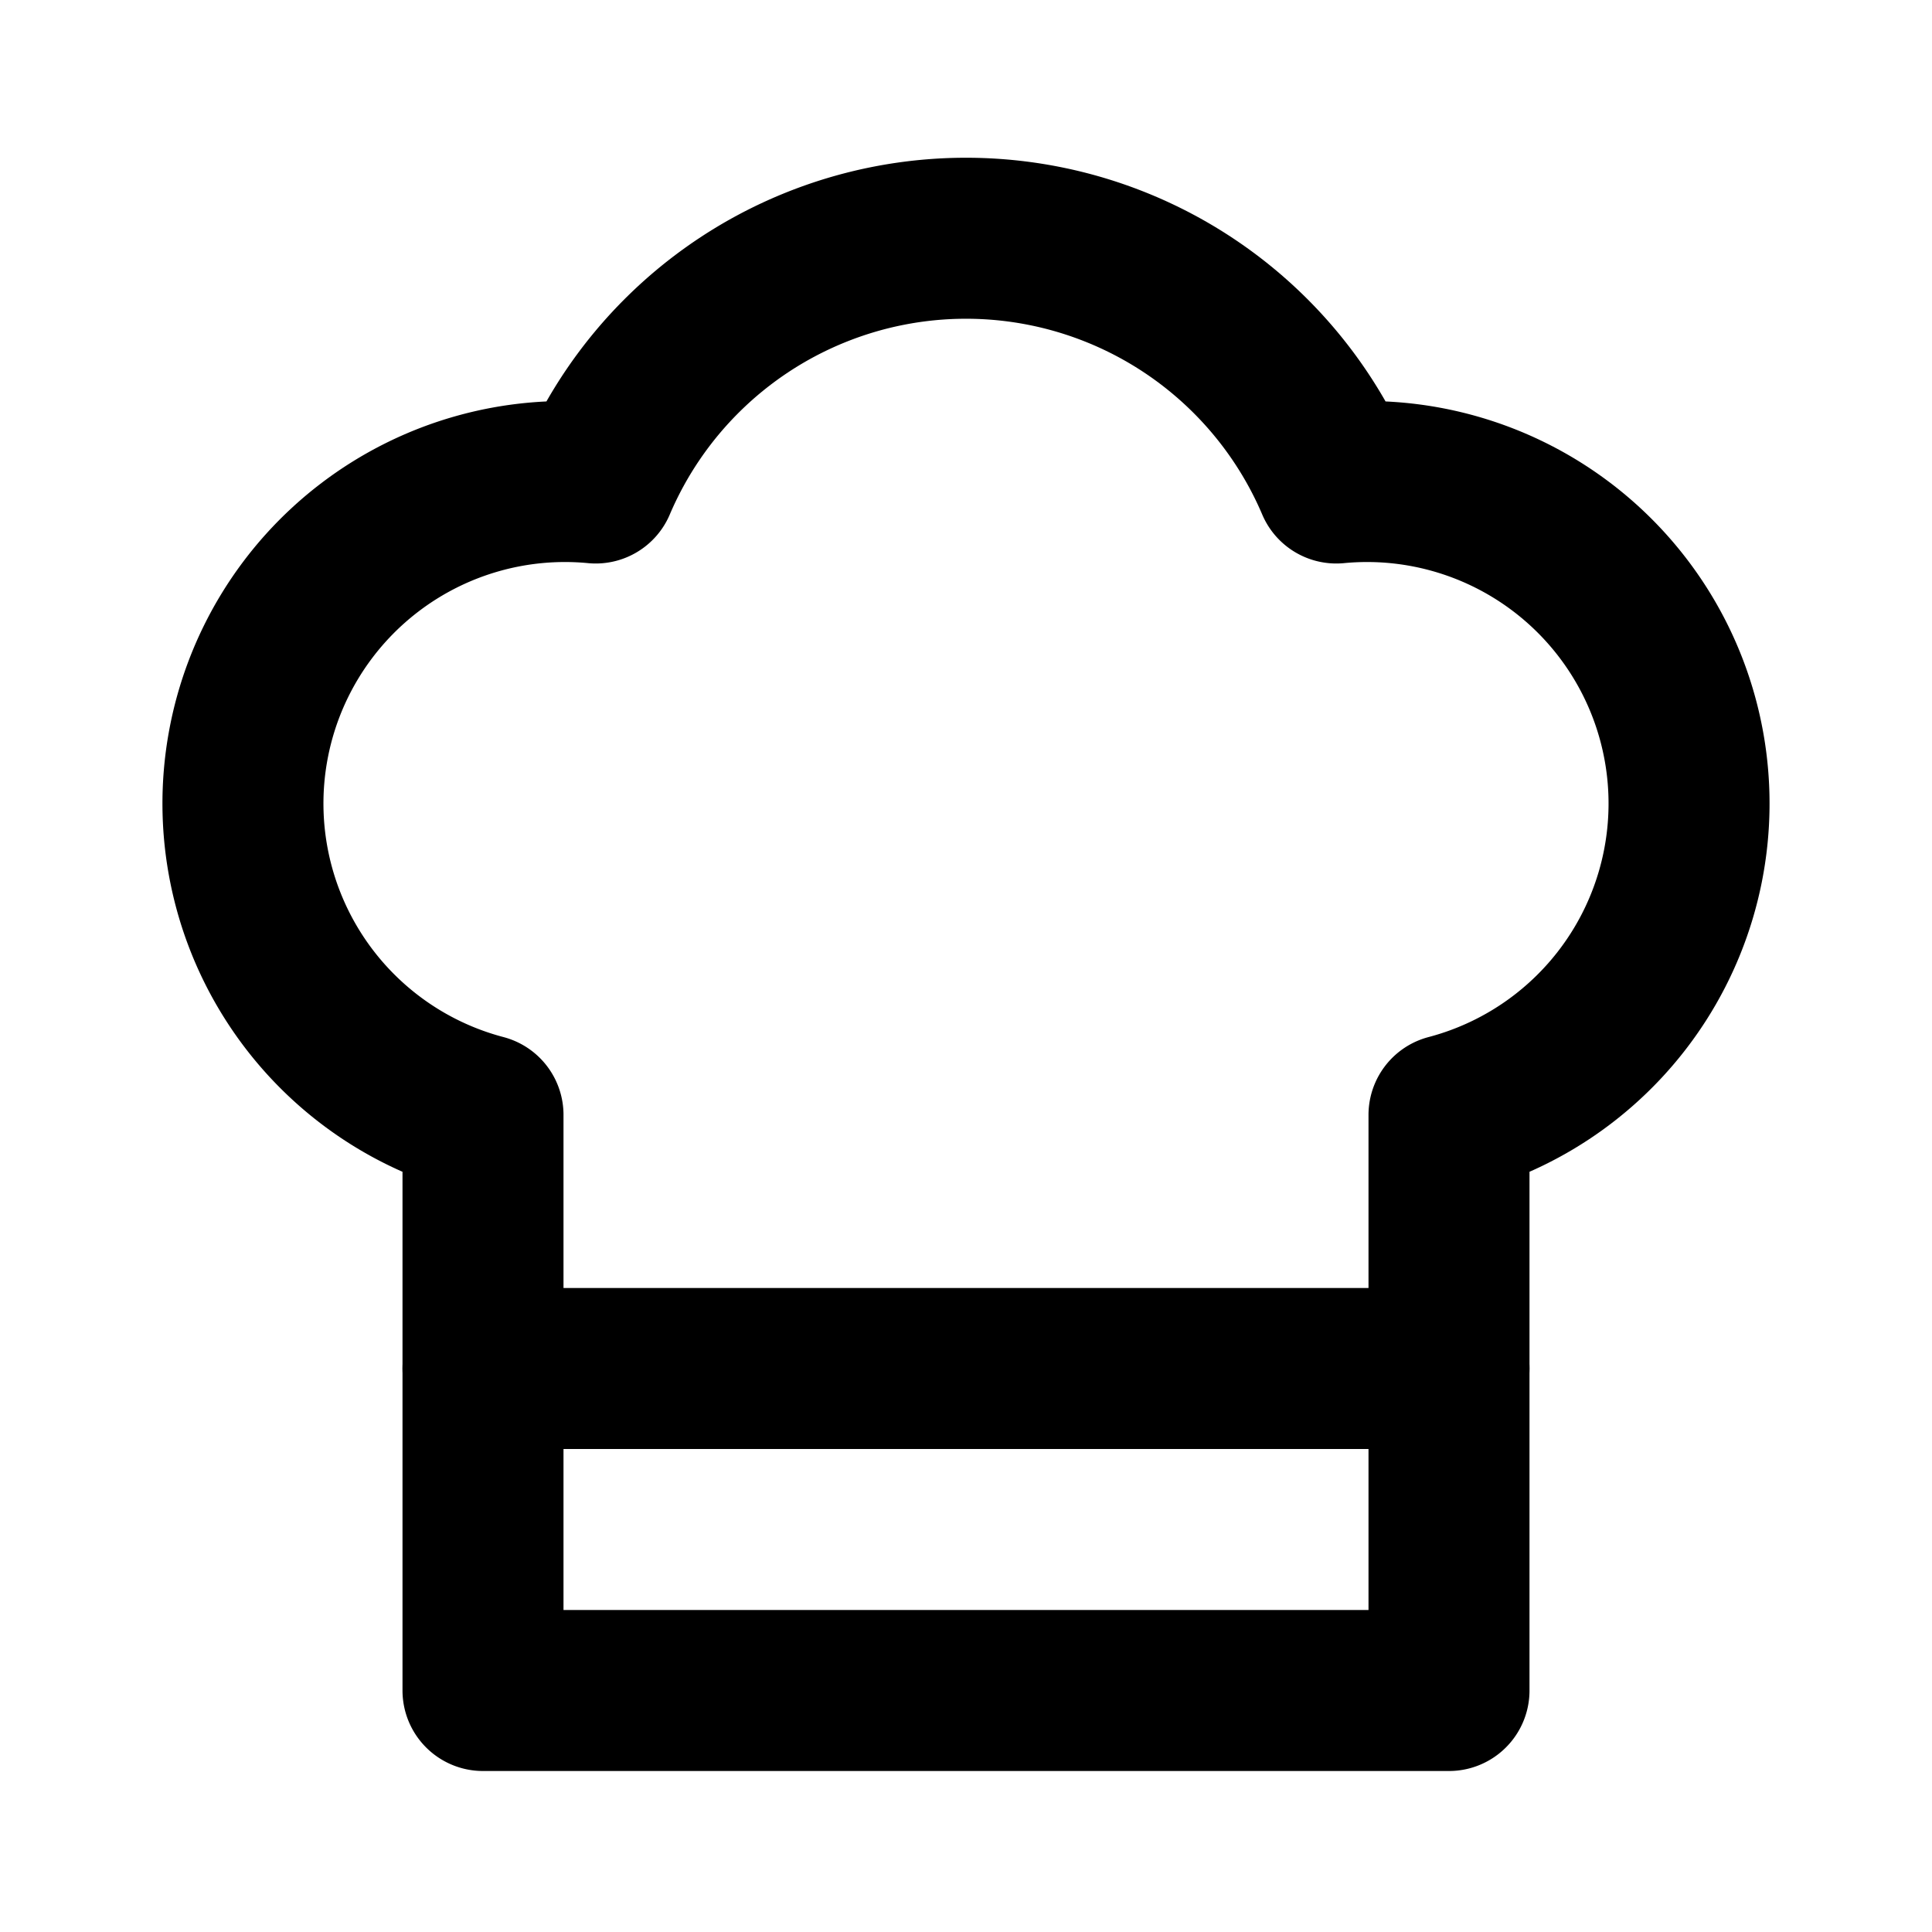
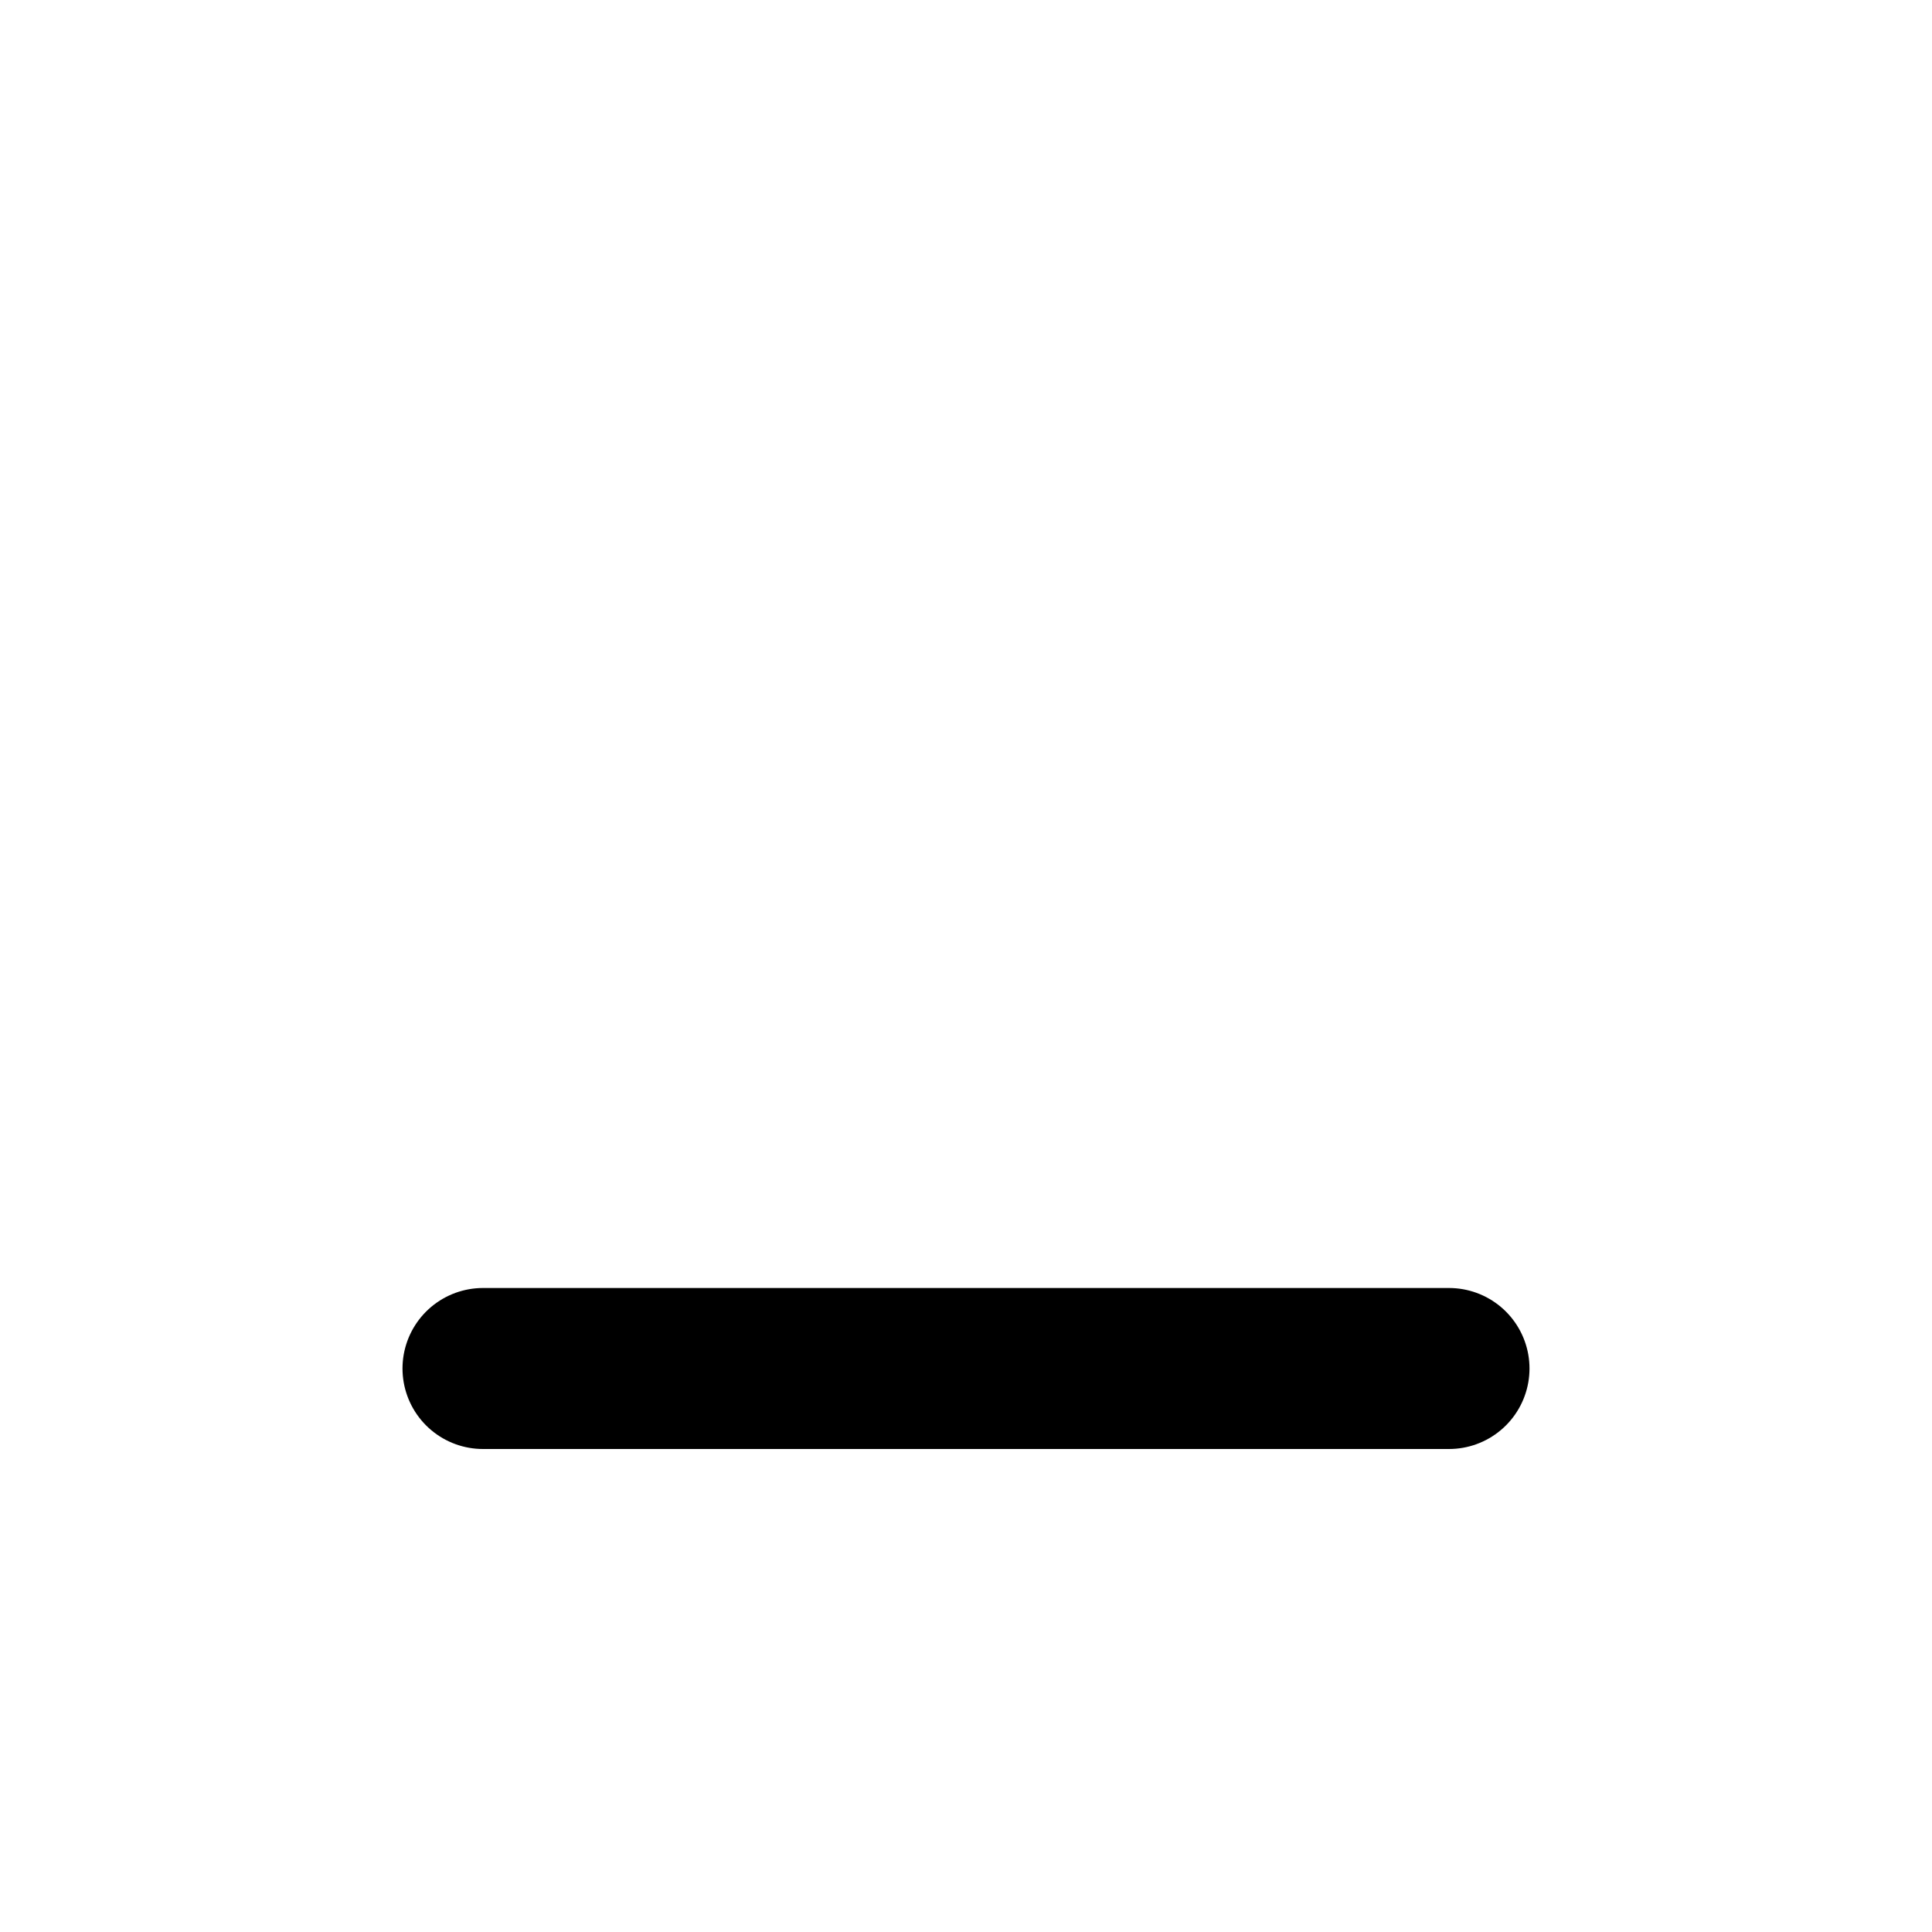
<svg xmlns="http://www.w3.org/2000/svg" class="lucide lucide-hat-chef" width="24" height="24" viewBox="0 0 24 24" fill="none" stroke="currentColor" stroke-width="2" stroke-linecap="round" stroke-linejoin="round">
-   <path d="M6 13.85A4 4 0 0 1 7.4 6a5 5 0 0 1 9.2 0 4 4 0 0 1 1.4 7.85V21H6Z" />
  <path d="M6 17h12" />
</svg>